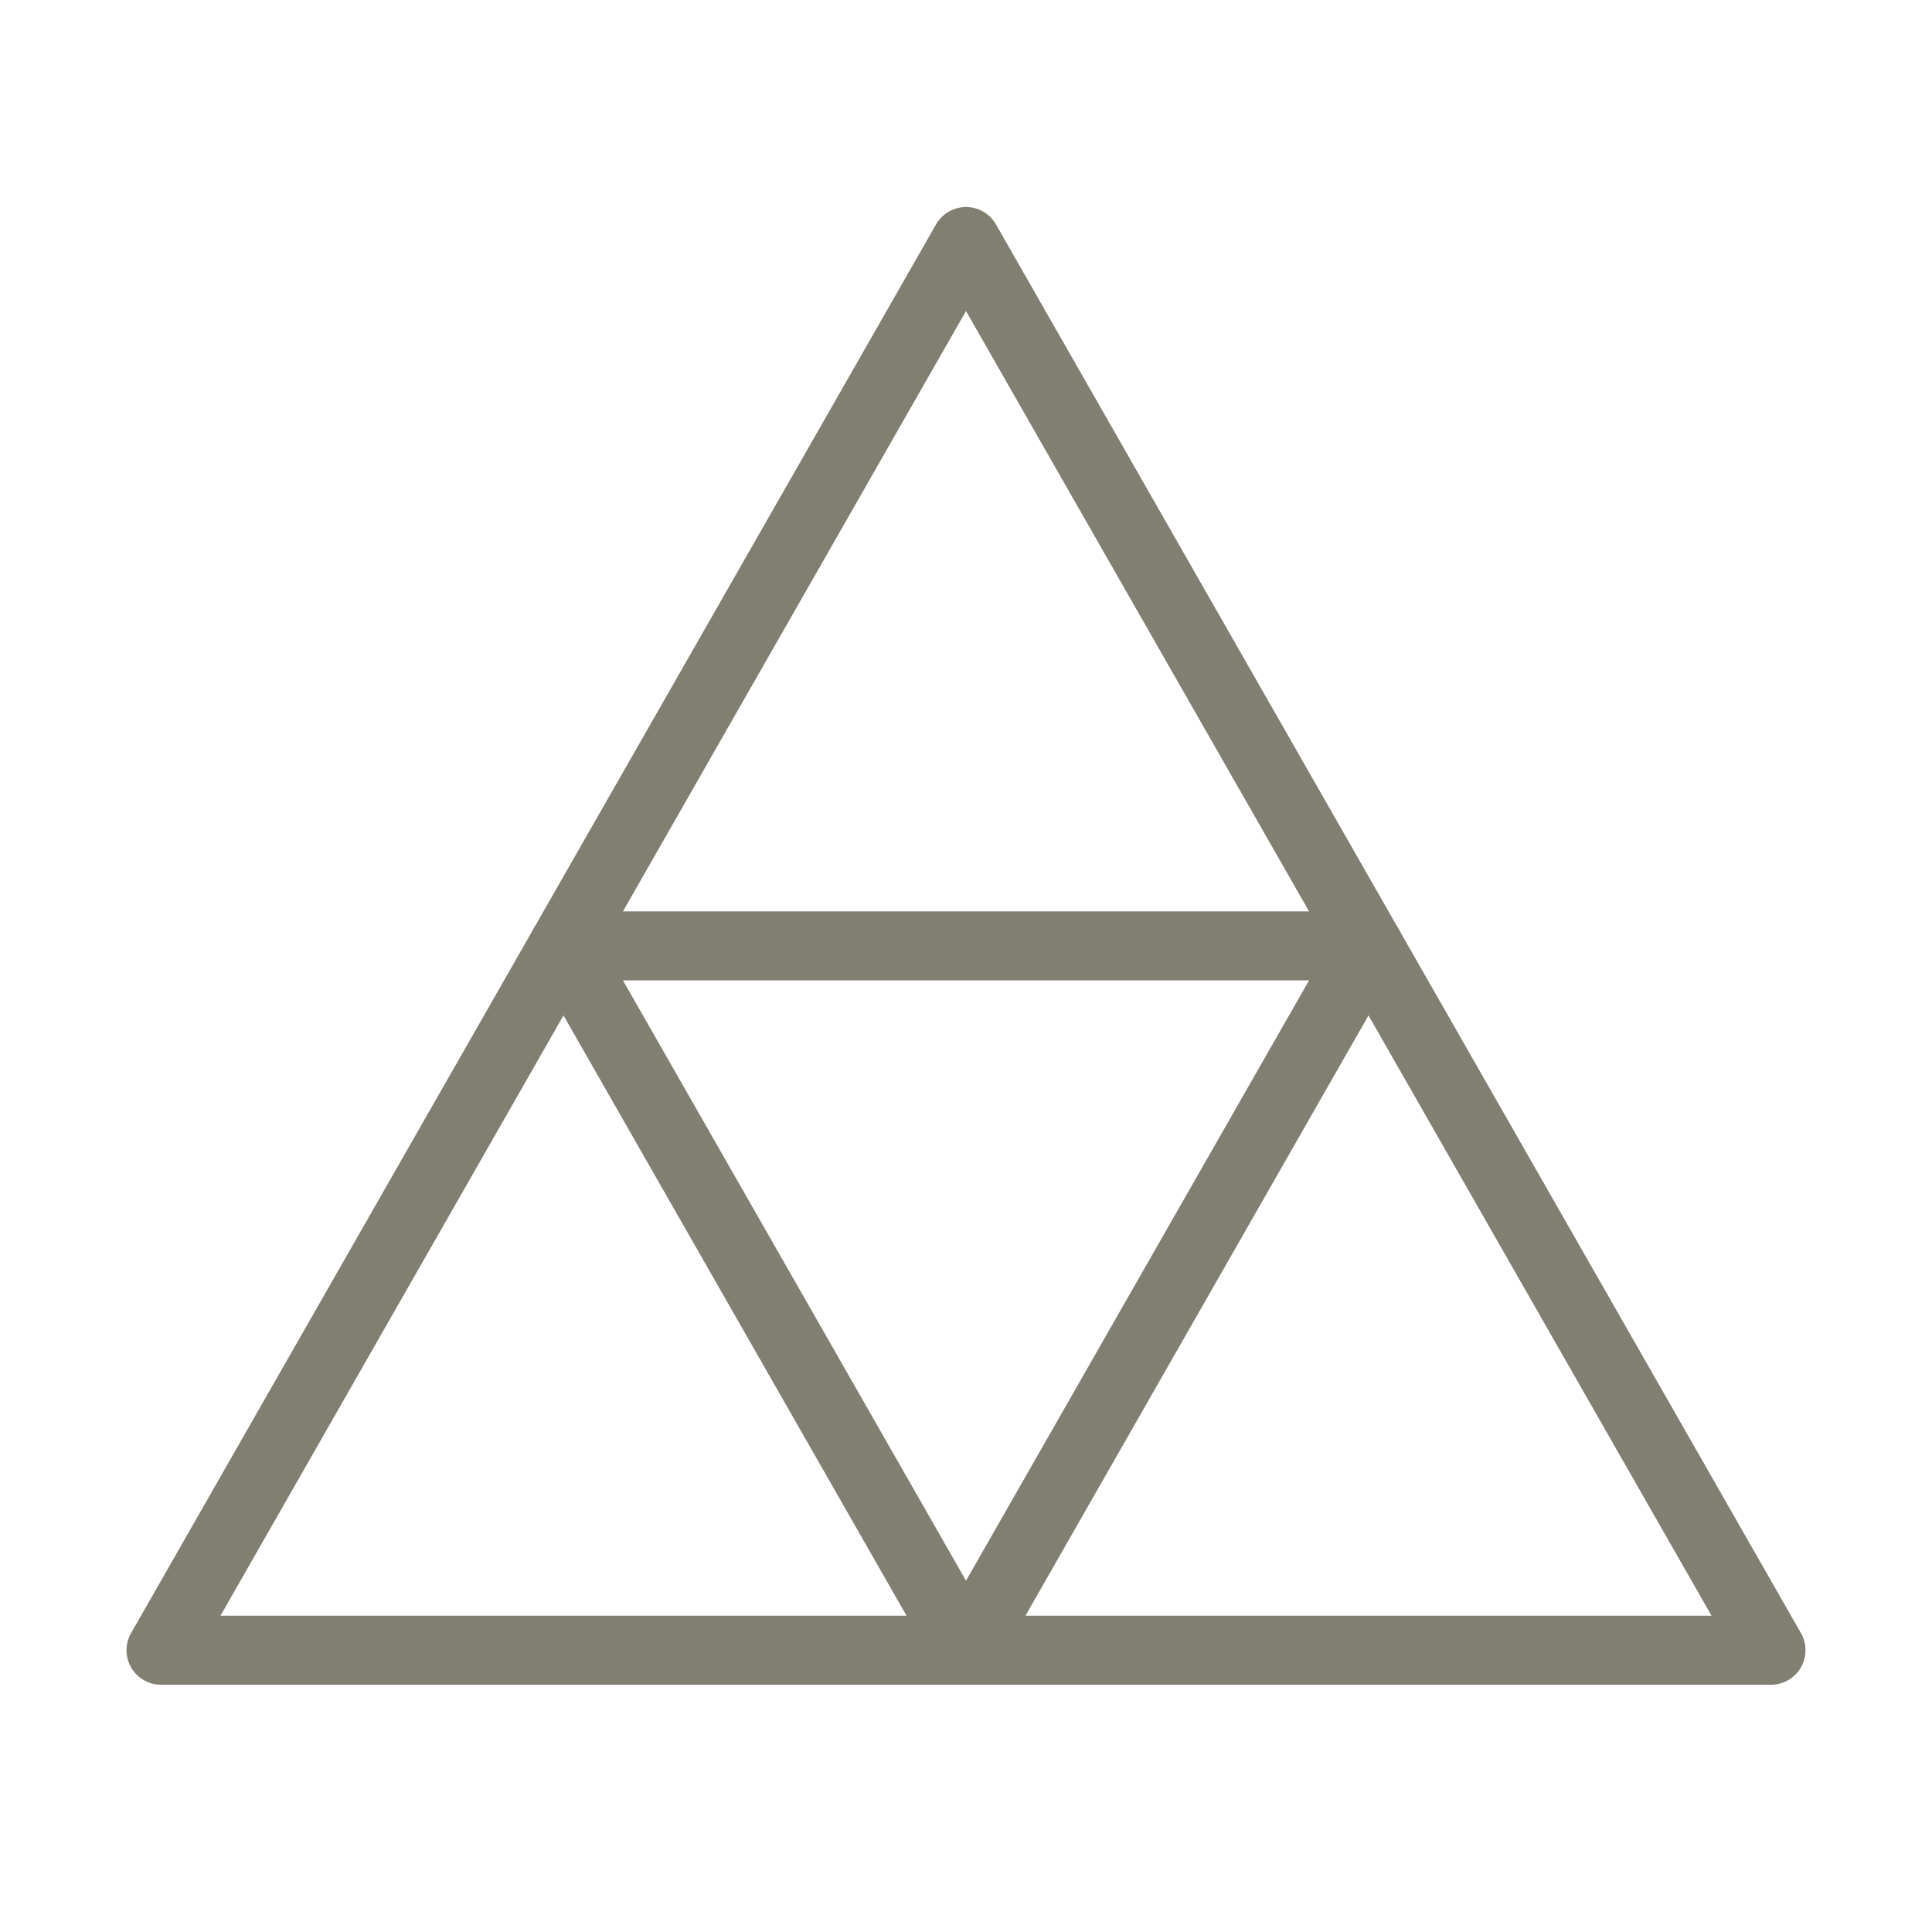
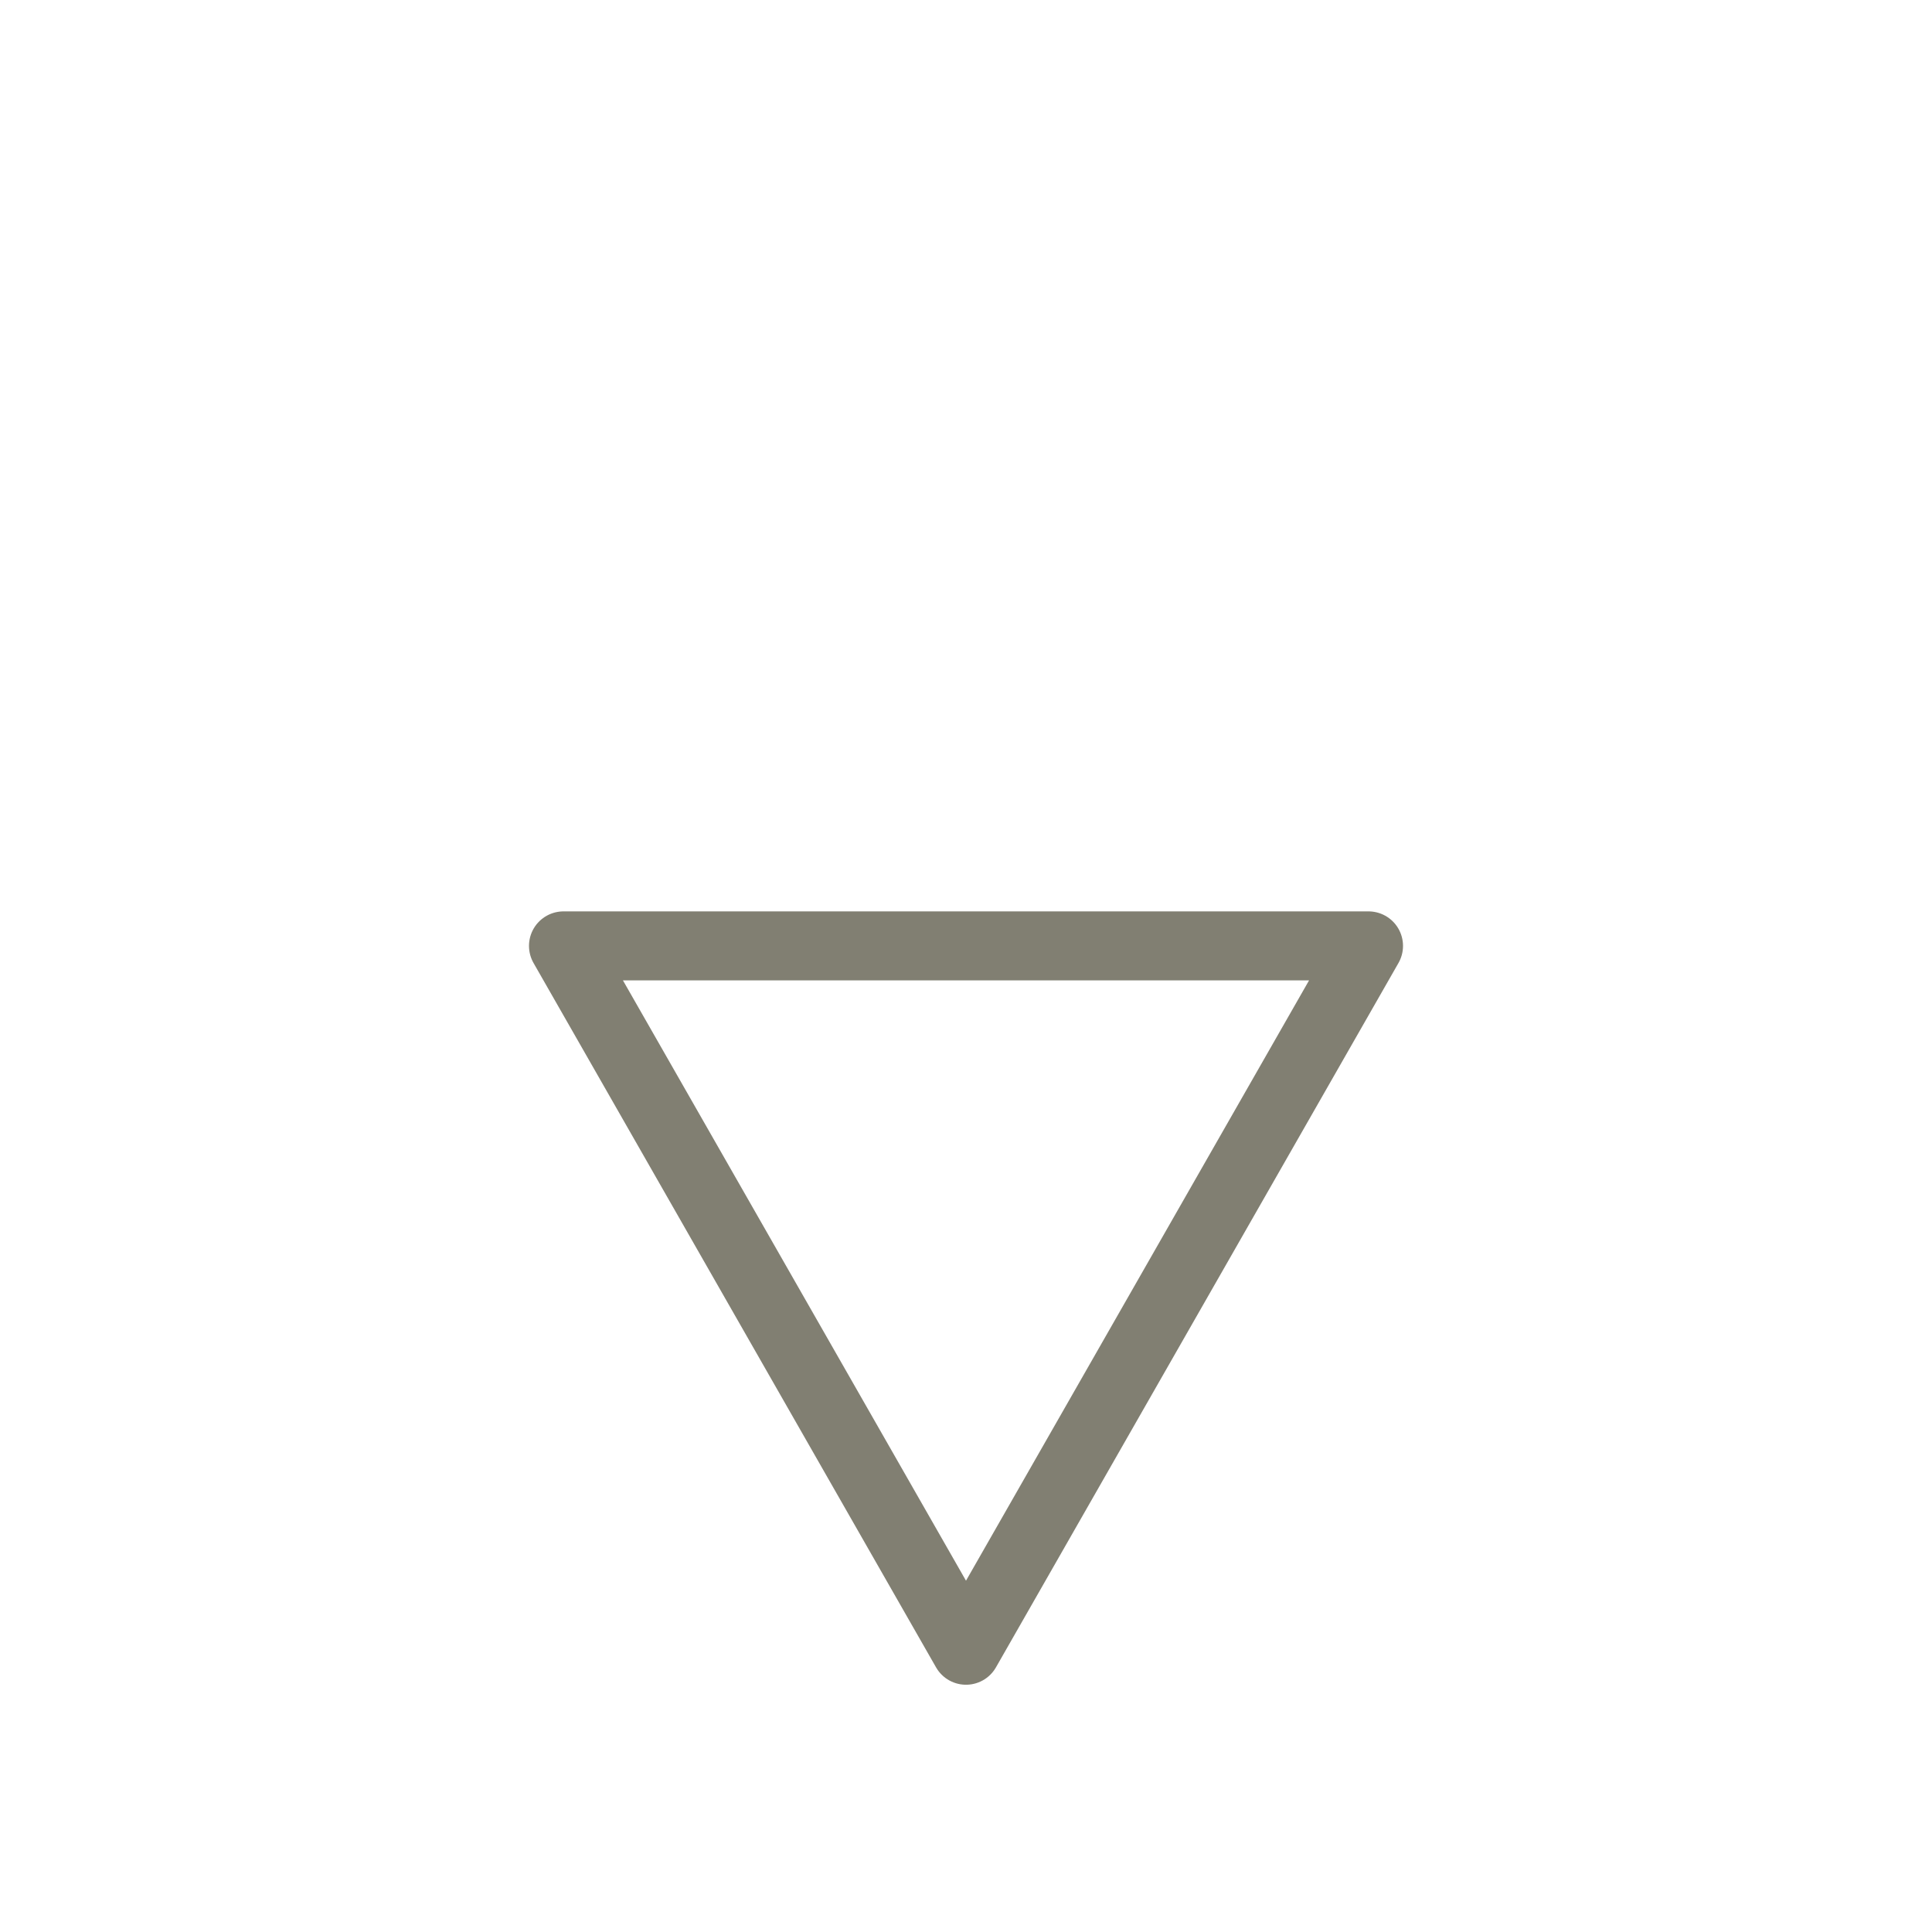
<svg xmlns="http://www.w3.org/2000/svg" width="56" height="56" viewBox="0 0 56 56" fill="none">
-   <path d="M4.667 47.833H51.333L28 7L4.667 47.833Z" stroke="#817F72" stroke-width="2" stroke-linecap="round" stroke-linejoin="round" />
  <path d="M39.667 27.417L28 47.833L16.333 27.417H39.667Z" stroke="#817F72" stroke-width="2" stroke-linecap="round" stroke-linejoin="round" />
</svg>